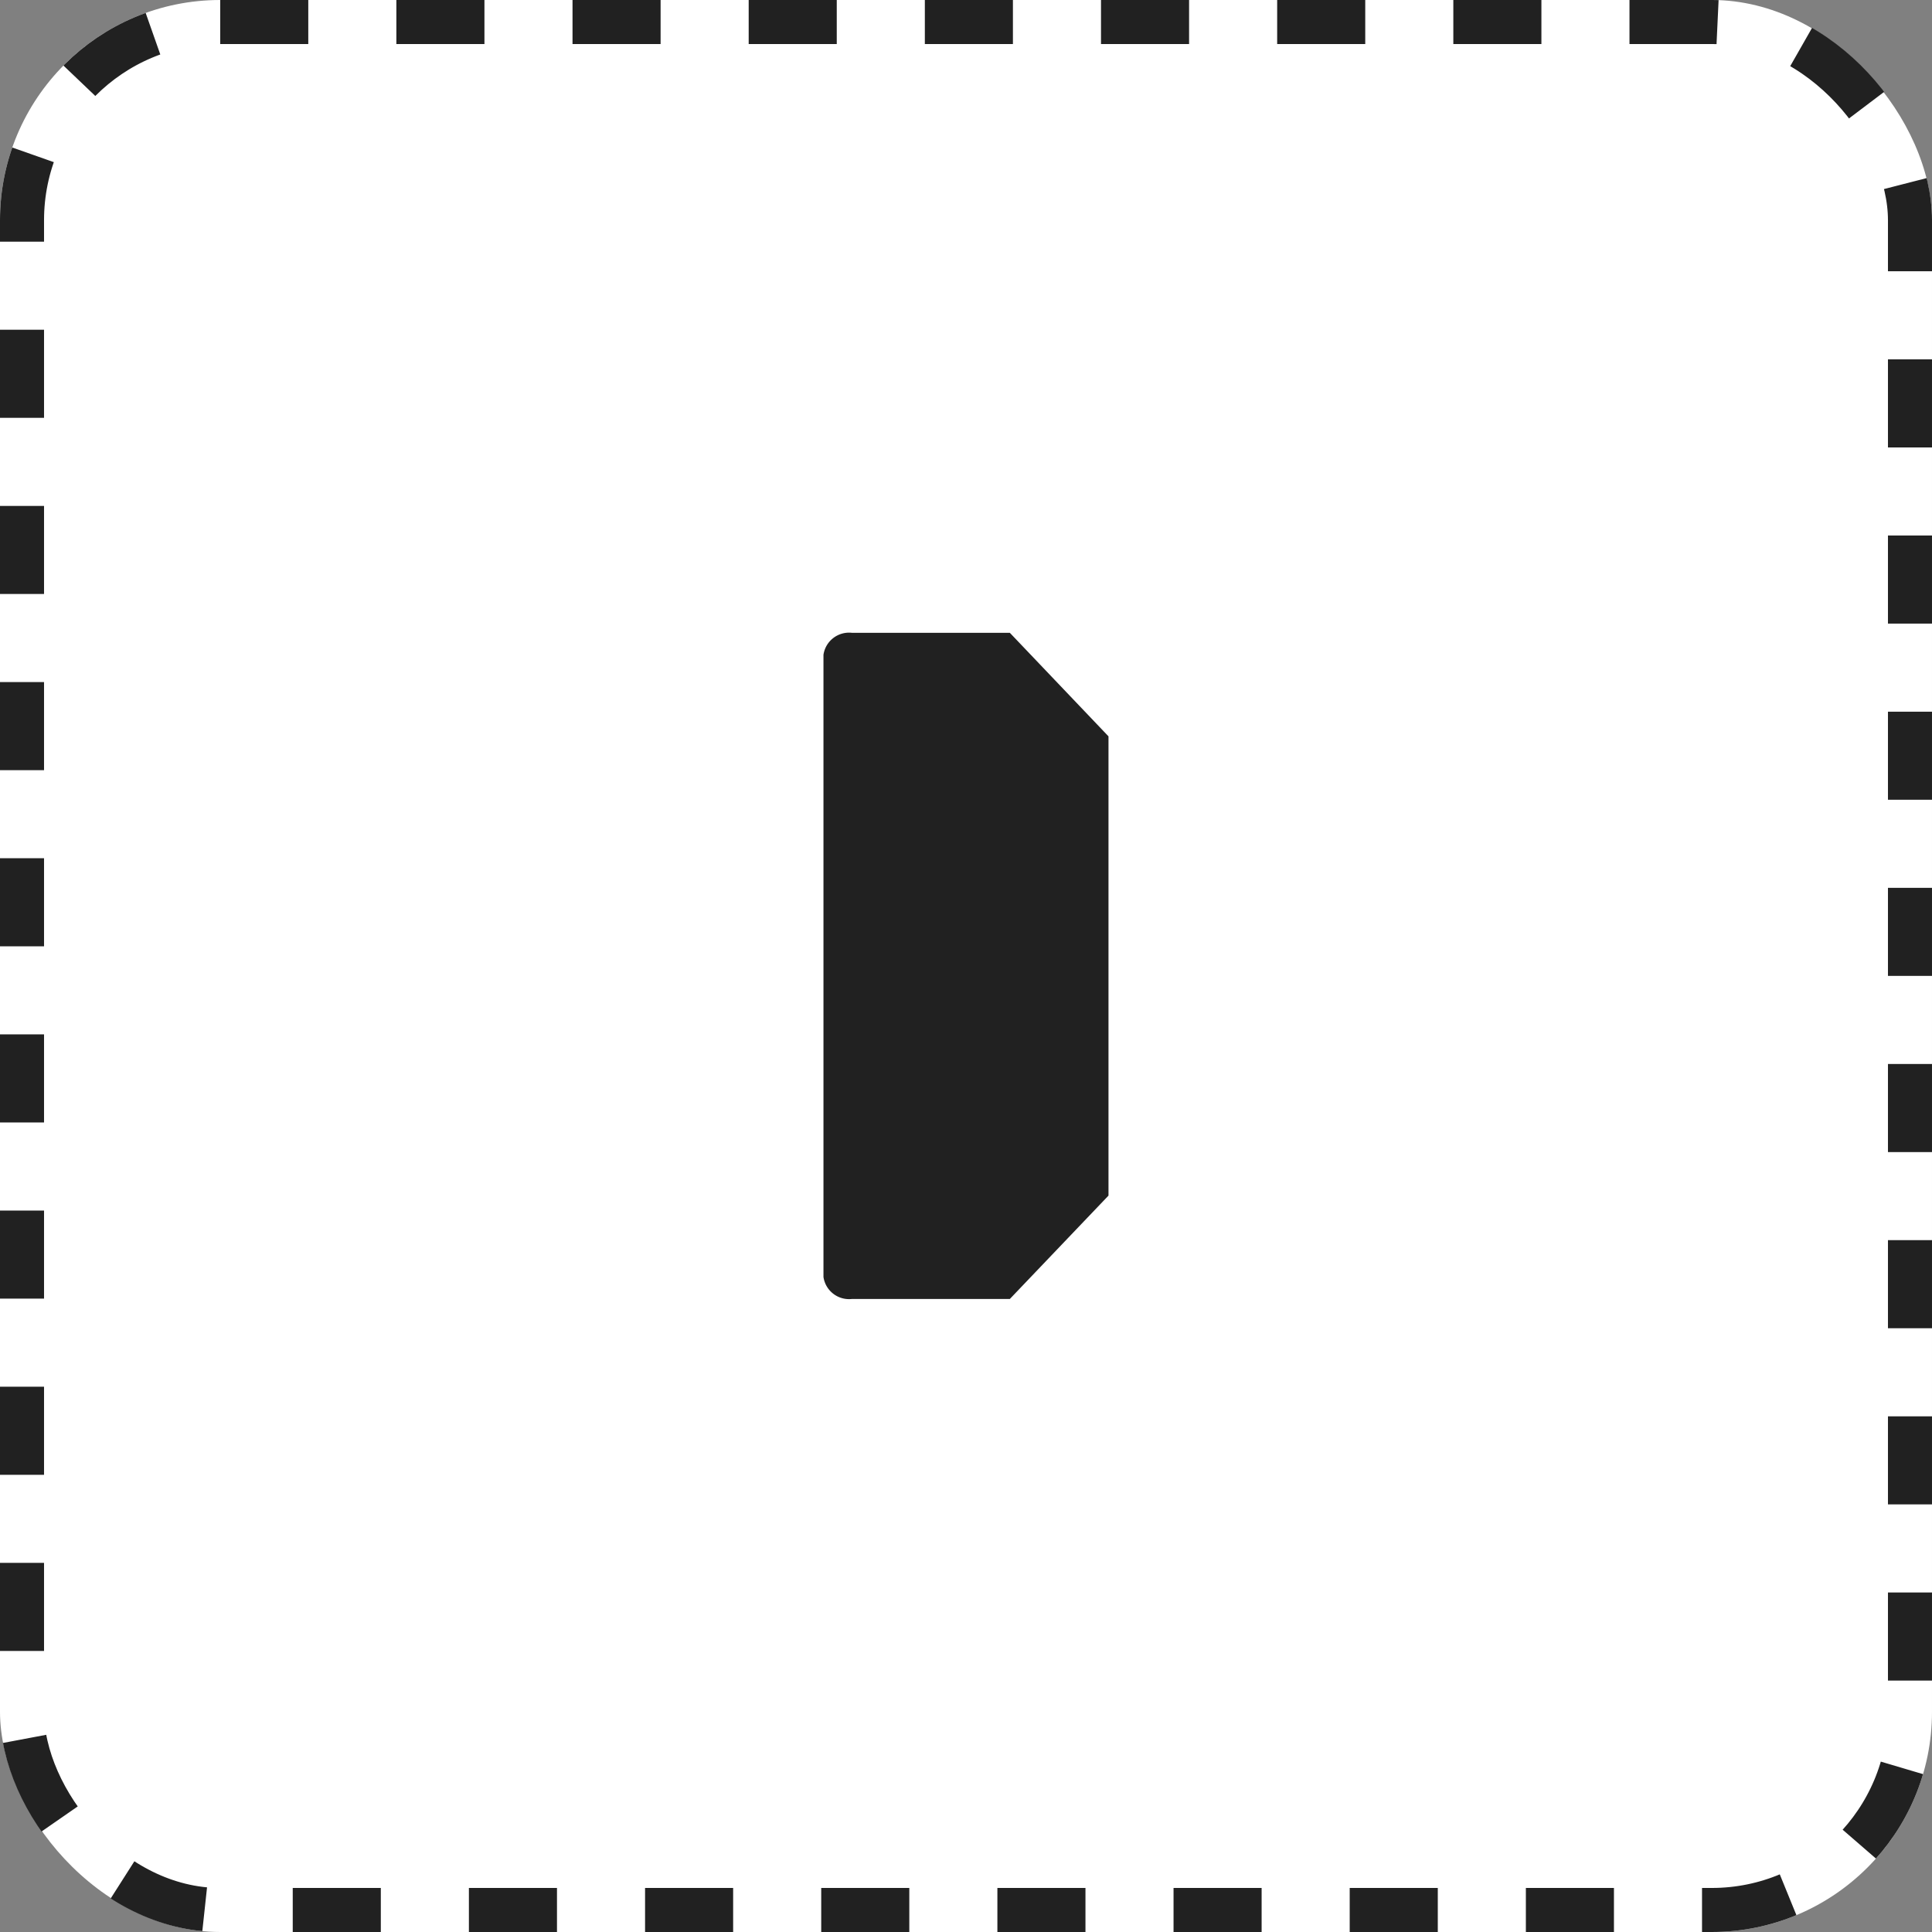
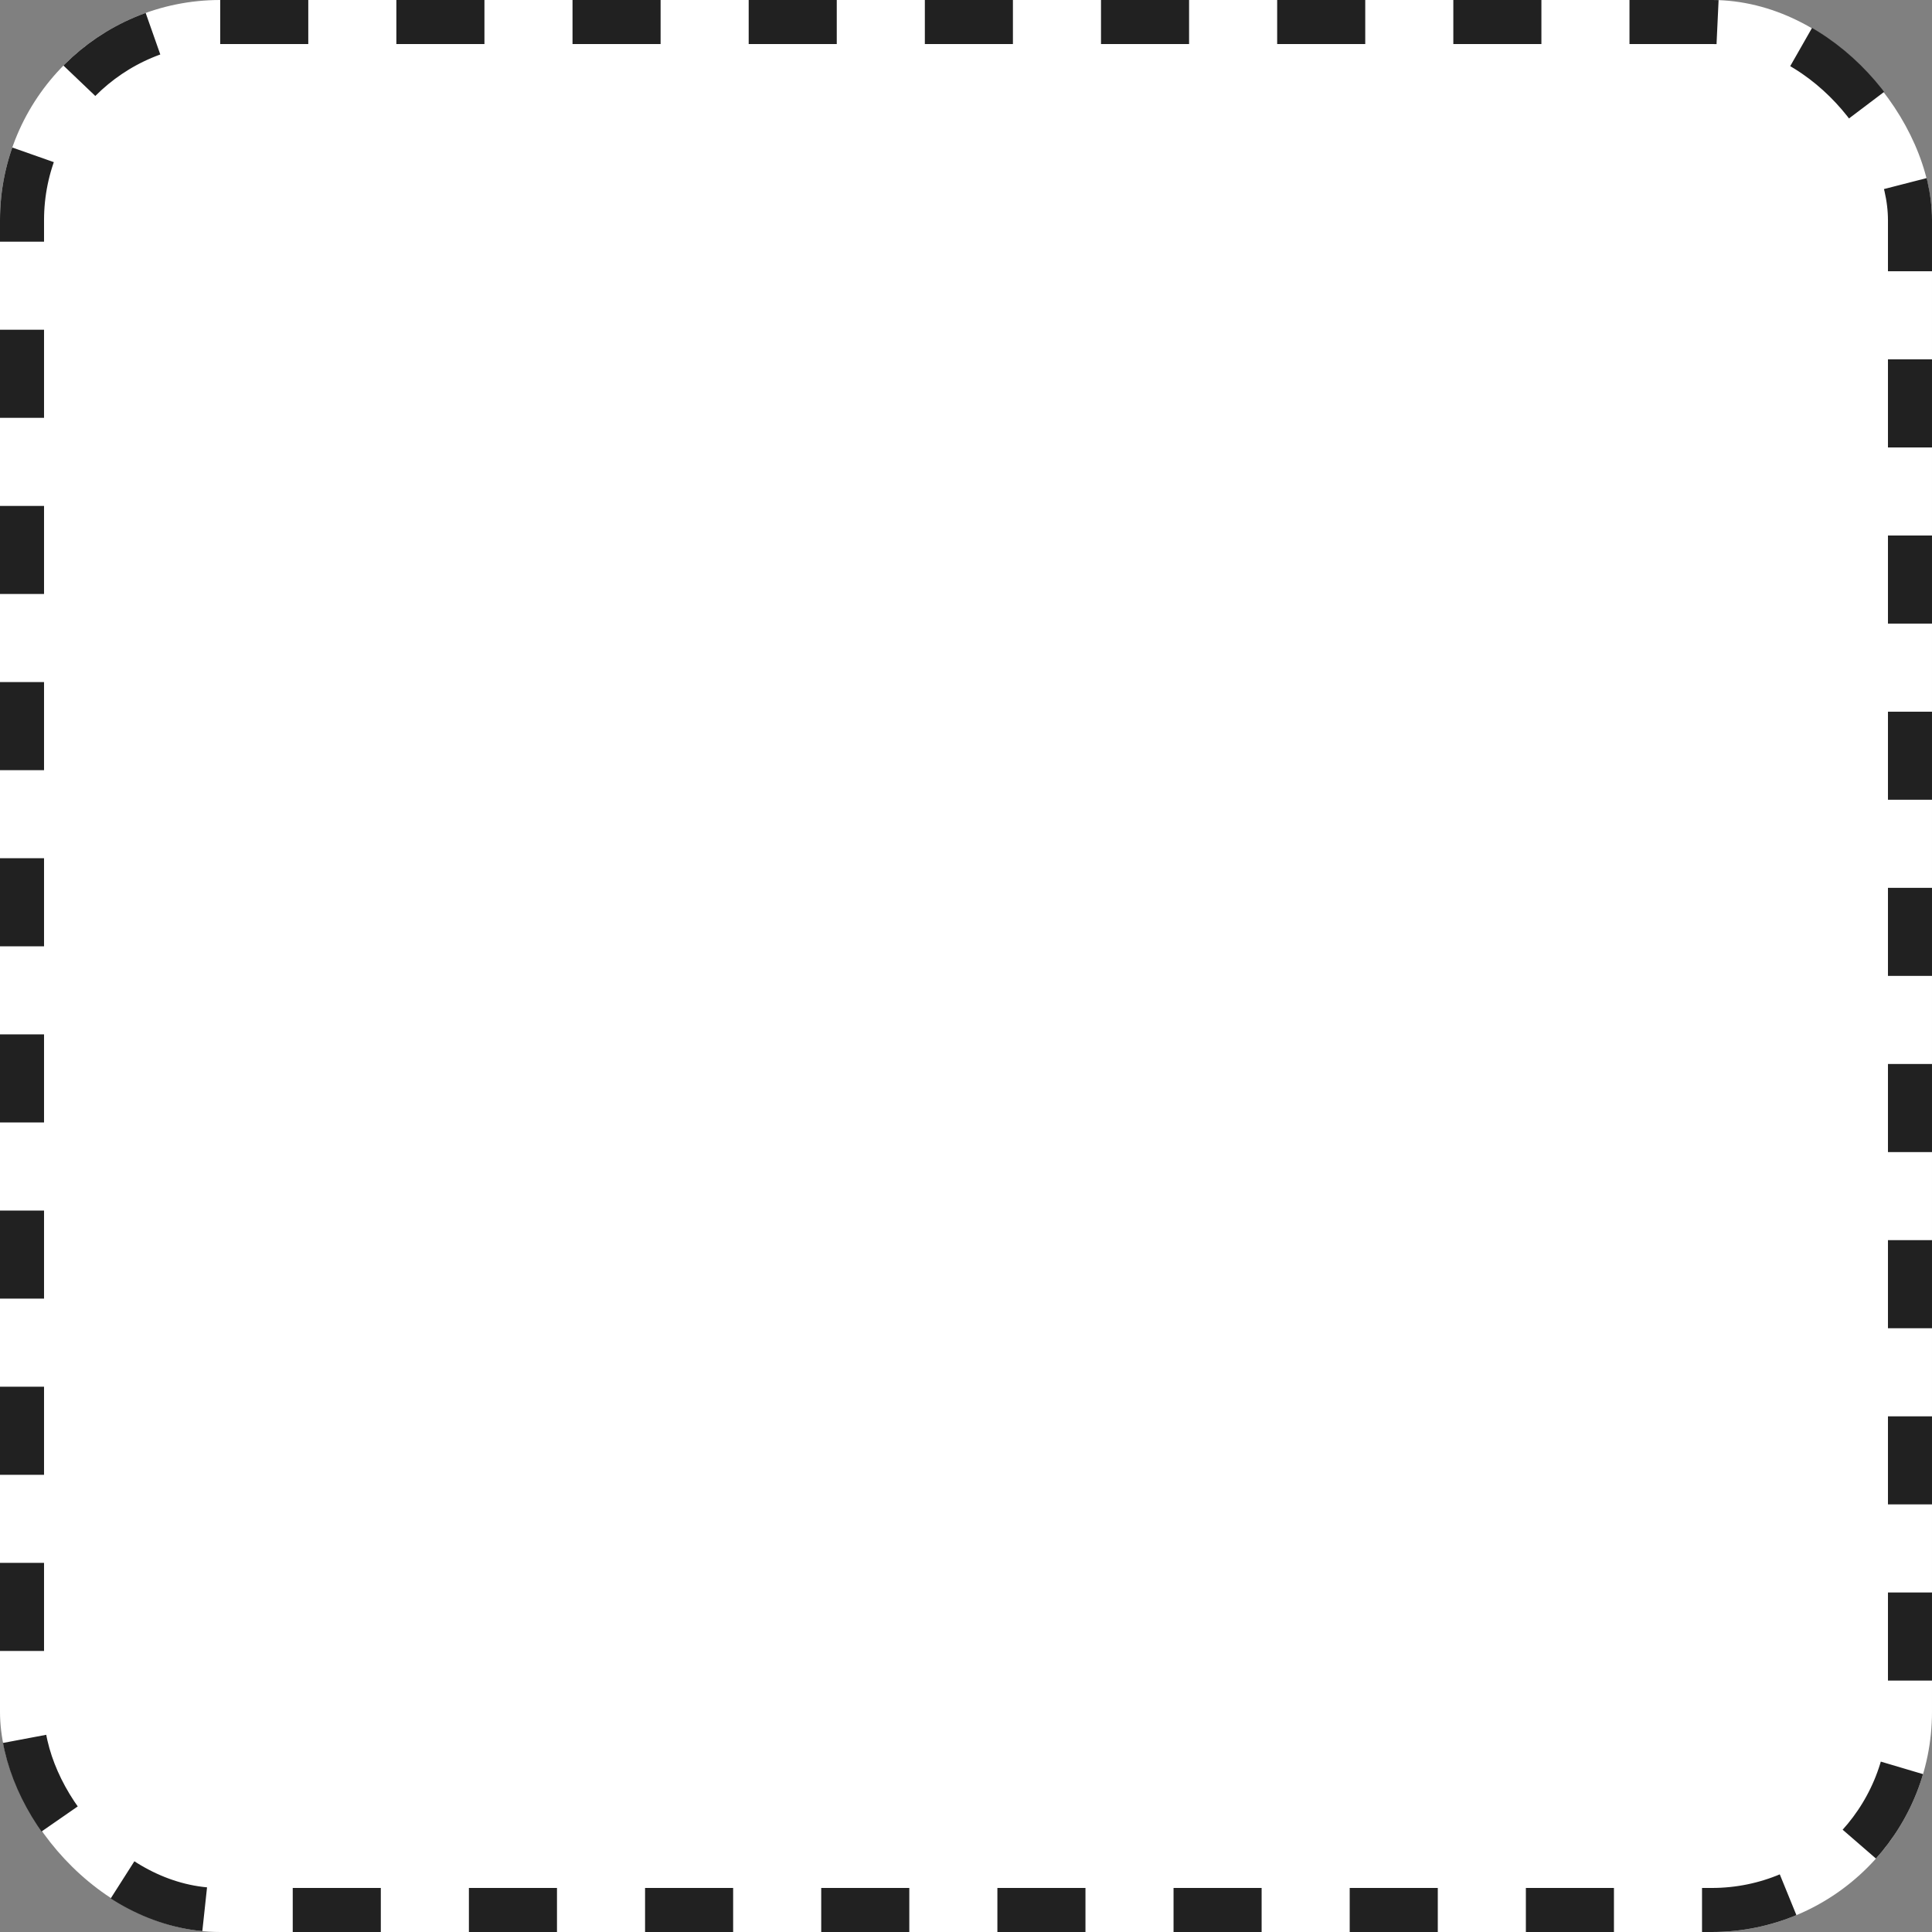
<svg xmlns="http://www.w3.org/2000/svg" width="43.869" height="43.869" viewBox="0 0 43.869 43.869">
  <rect x="0" y="0" width="43.869" height="43.869" fill="#808080" stroke="none" />
  <g transform="translate(-1071.82 -1503.805)">
    <g transform="translate(1071.82 1503.805)" fill="#fff" stroke="#212121" stroke-width="1" stroke-dasharray="2">
      <rect width="43.869" height="43.869" rx="5" stroke="none" />
      <rect x="0.5" y="0.5" width="42.869" height="42.869" rx="4.5" fill="none" />
    </g>
    <g transform="translate(1090.518 1518.178)">
-       <path d="M0,7.561V2.347L2.24,0H5.825a.587.587,0,0,1,.647.5V14.626a.587.587,0,0,1-.647.5H2.24L0,12.775Z" transform="translate(6.472 15.122) rotate(180)" fill="#212121" />
-     </g>
+       </g>
  </g>
</svg>